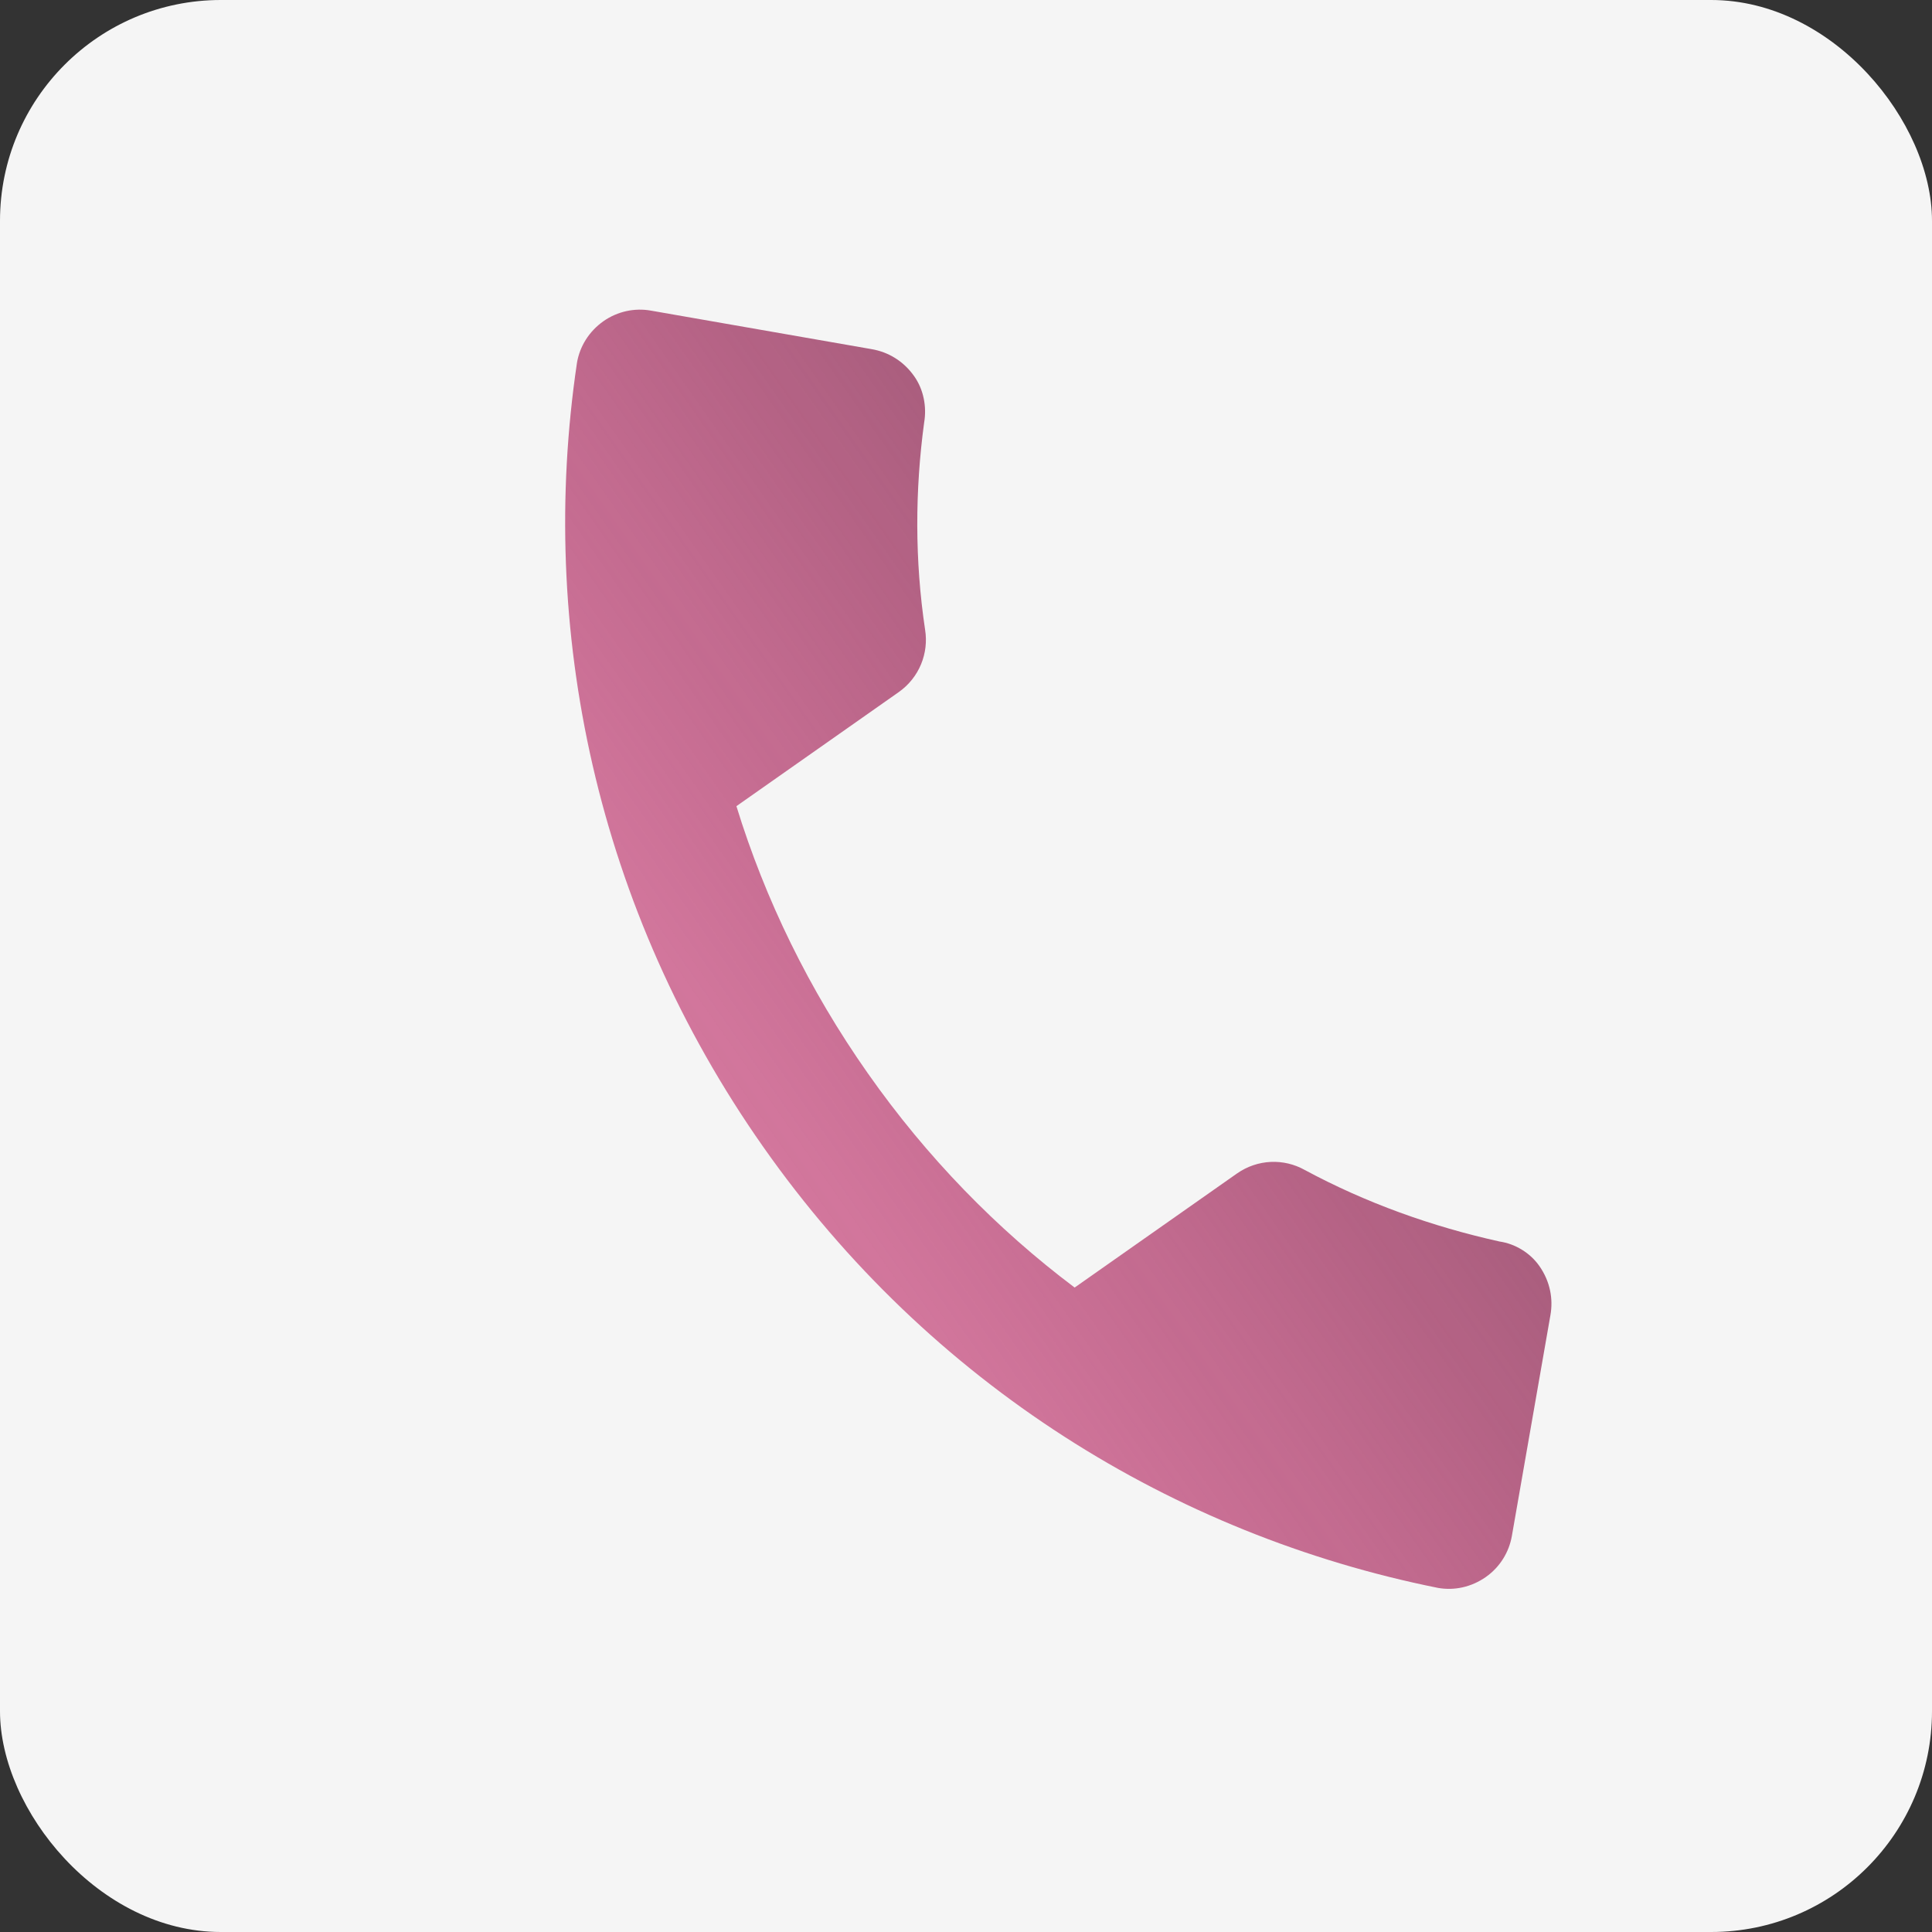
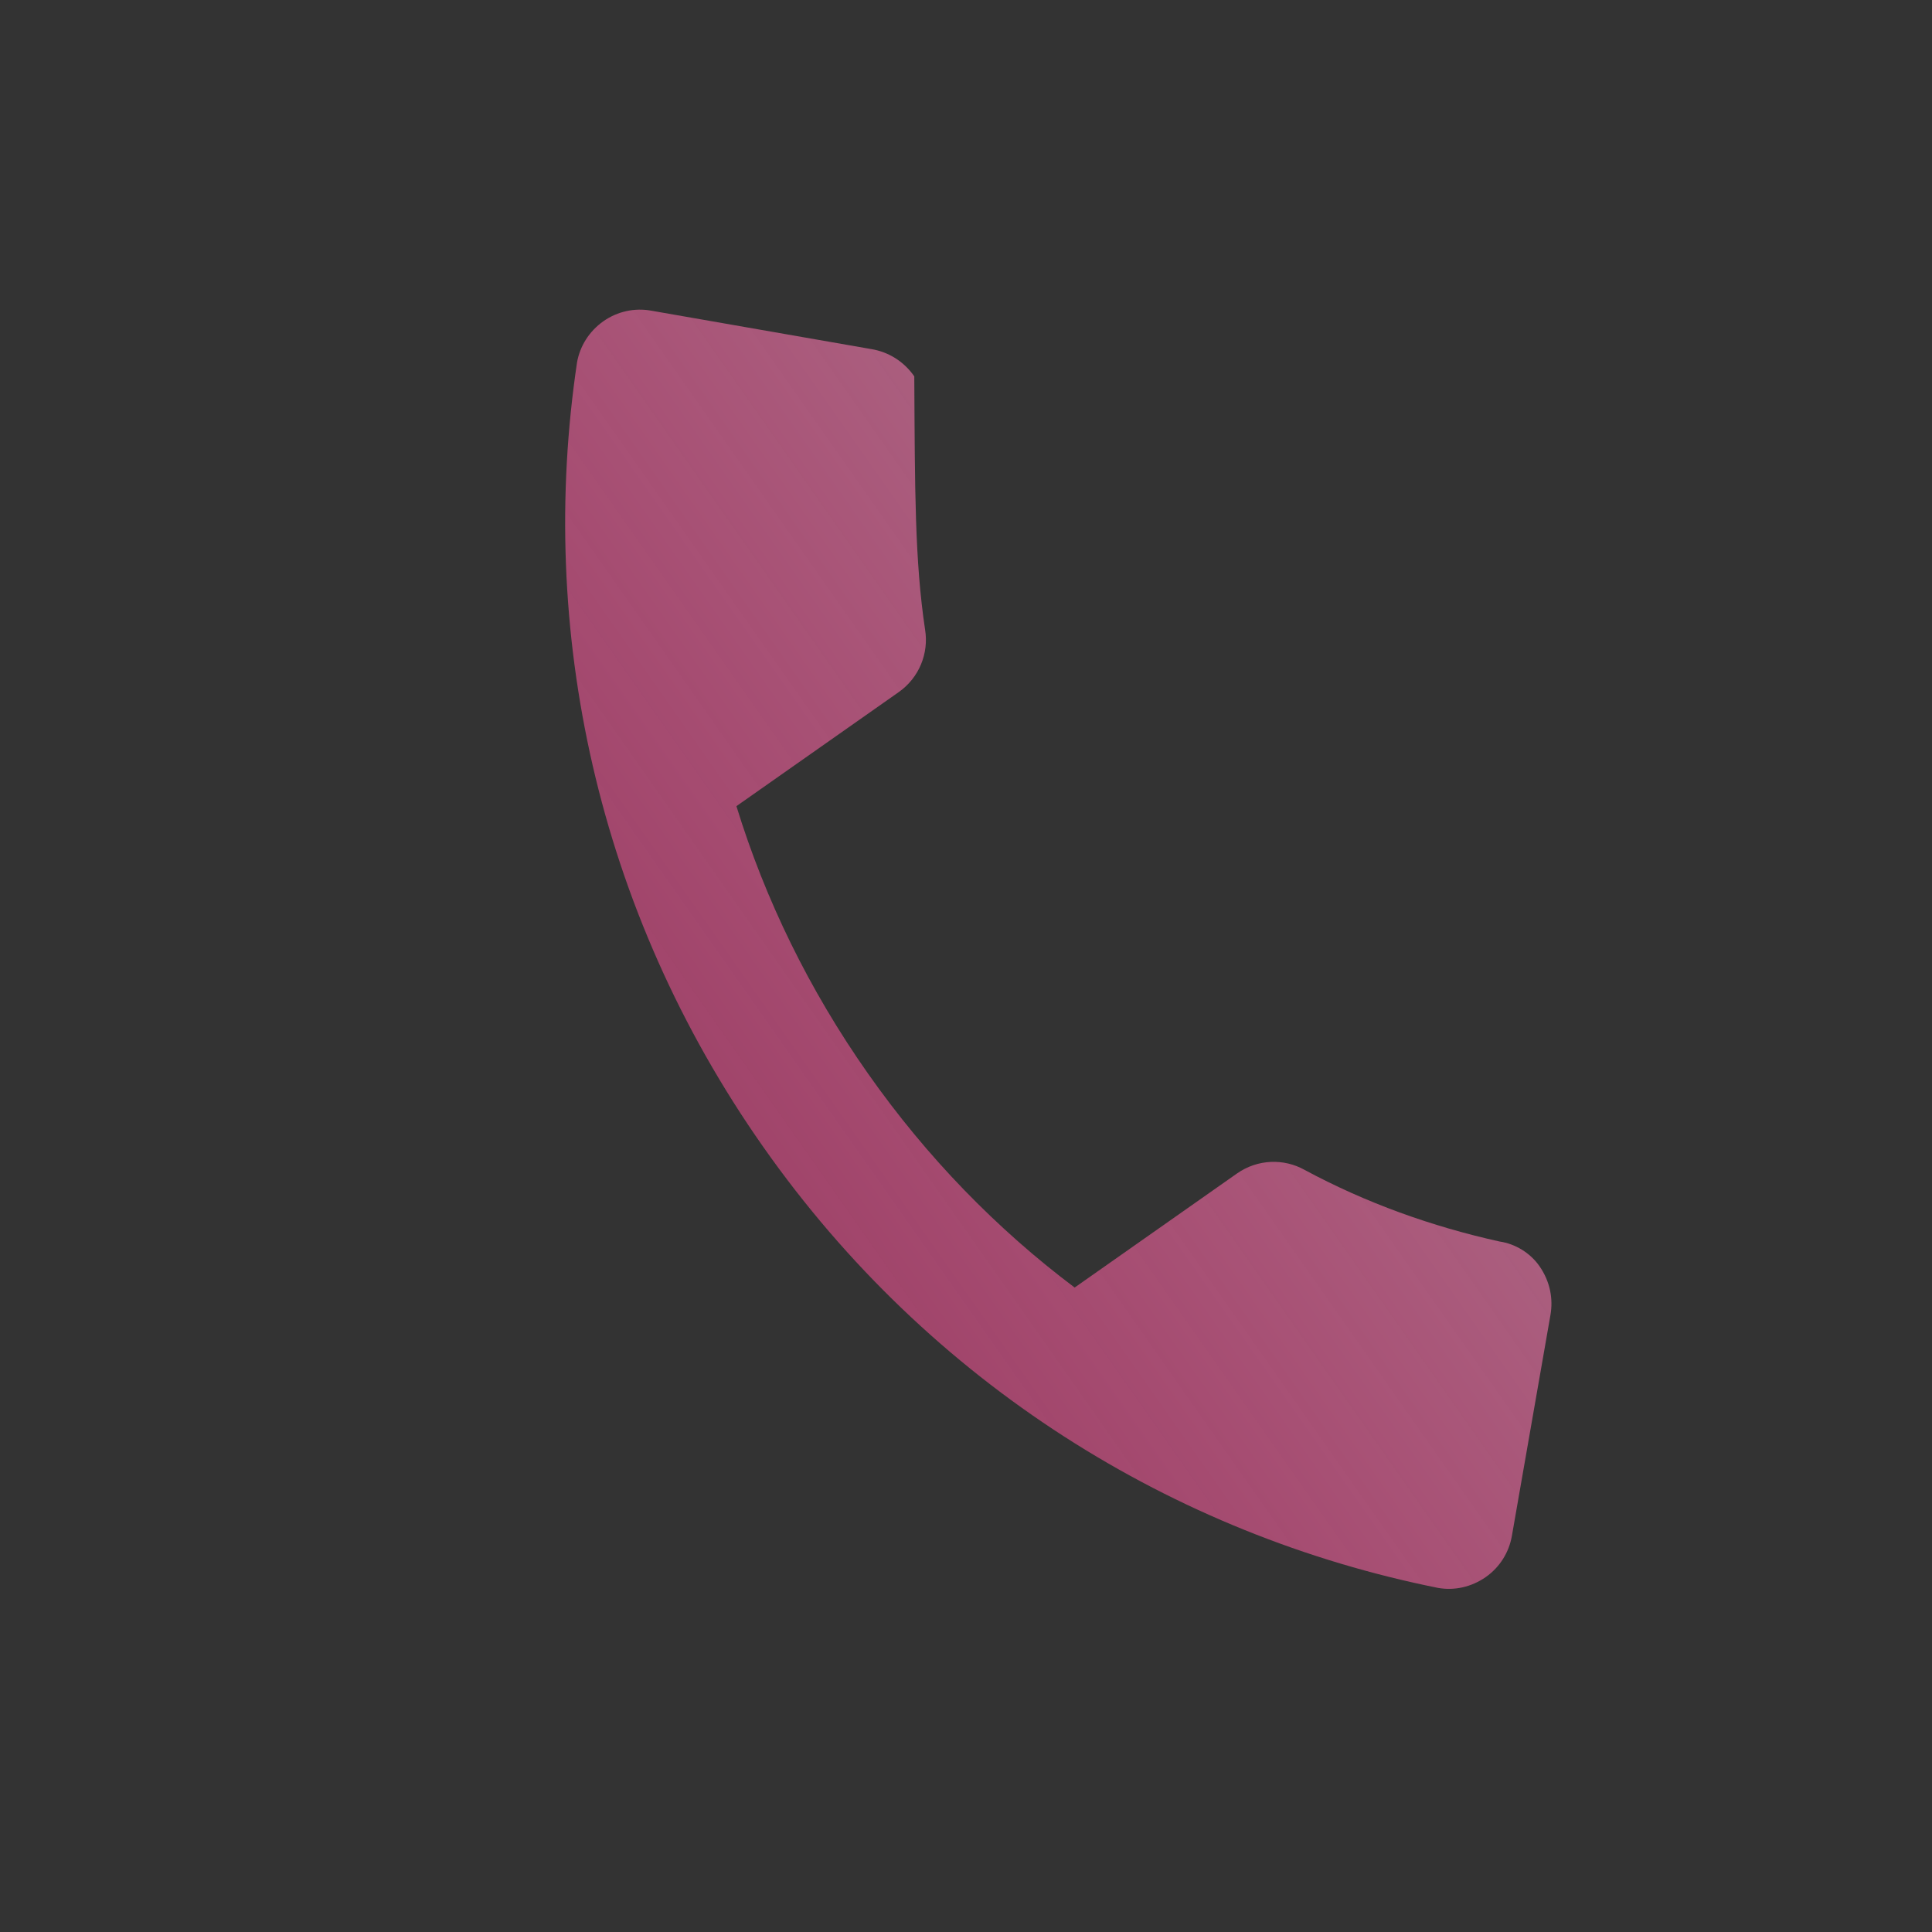
<svg xmlns="http://www.w3.org/2000/svg" width="30" height="30" viewBox="0 0 30 30" fill="none">
  <rect x="0" y="0" width="30" height="30" fill="#333333" stroke="none" />
-   <rect width="30" height="30" rx="3.429" fill="#F5F5F5" />
-   <path d="M13.476 16.667C14.389 17.967 15.477 19.083 16.687 19.993L19.206 18.223C19.531 17.995 19.938 17.988 20.256 18.165C21.214 18.681 22.234 19.045 23.284 19.278C23.527 19.313 23.759 19.454 23.902 19.657C24.073 19.901 24.119 20.172 24.075 20.421L23.476 23.852C23.432 24.101 23.292 24.333 23.073 24.487C22.845 24.647 22.579 24.701 22.33 24.657C18.233 23.834 14.442 21.497 11.851 17.808C9.259 14.12 8.345 9.761 8.96 5.628C9.004 5.379 9.144 5.147 9.371 4.987C9.591 4.833 9.857 4.779 10.106 4.823L13.537 5.422C13.786 5.465 14.026 5.6 14.197 5.844C14.34 6.047 14.393 6.313 14.35 6.562C14.207 7.621 14.204 8.703 14.365 9.779C14.423 10.139 14.278 10.52 13.954 10.748L11.435 12.518C11.88 13.964 12.562 15.367 13.476 16.667Z" fill="url(#paint0_linear_2343_2751)" />
+   <path d="M13.476 16.667C14.389 17.967 15.477 19.083 16.687 19.993L19.206 18.223C19.531 17.995 19.938 17.988 20.256 18.165C21.214 18.681 22.234 19.045 23.284 19.278C23.527 19.313 23.759 19.454 23.902 19.657C24.073 19.901 24.119 20.172 24.075 20.421L23.476 23.852C23.432 24.101 23.292 24.333 23.073 24.487C22.845 24.647 22.579 24.701 22.33 24.657C18.233 23.834 14.442 21.497 11.851 17.808C9.259 14.12 8.345 9.761 8.96 5.628C9.004 5.379 9.144 5.147 9.371 4.987C9.591 4.833 9.857 4.779 10.106 4.823L13.537 5.422C13.786 5.465 14.026 5.6 14.197 5.844C14.207 7.621 14.204 8.703 14.365 9.779C14.423 10.139 14.278 10.52 13.954 10.748L11.435 12.518C11.88 13.964 12.562 15.367 13.476 16.667Z" fill="url(#paint0_linear_2343_2751)" />
  <defs>
    <linearGradient id="paint0_linear_2343_2751" x1="11.851" y1="17.808" x2="19.05" y2="12.75" gradientUnits="userSpaceOnUse">
      <stop stop-color="#C74B7E" stop-opacity="0.74" />
      <stop offset="1" stop-color="#AA5E7E" />
    </linearGradient>
  </defs>
</svg>